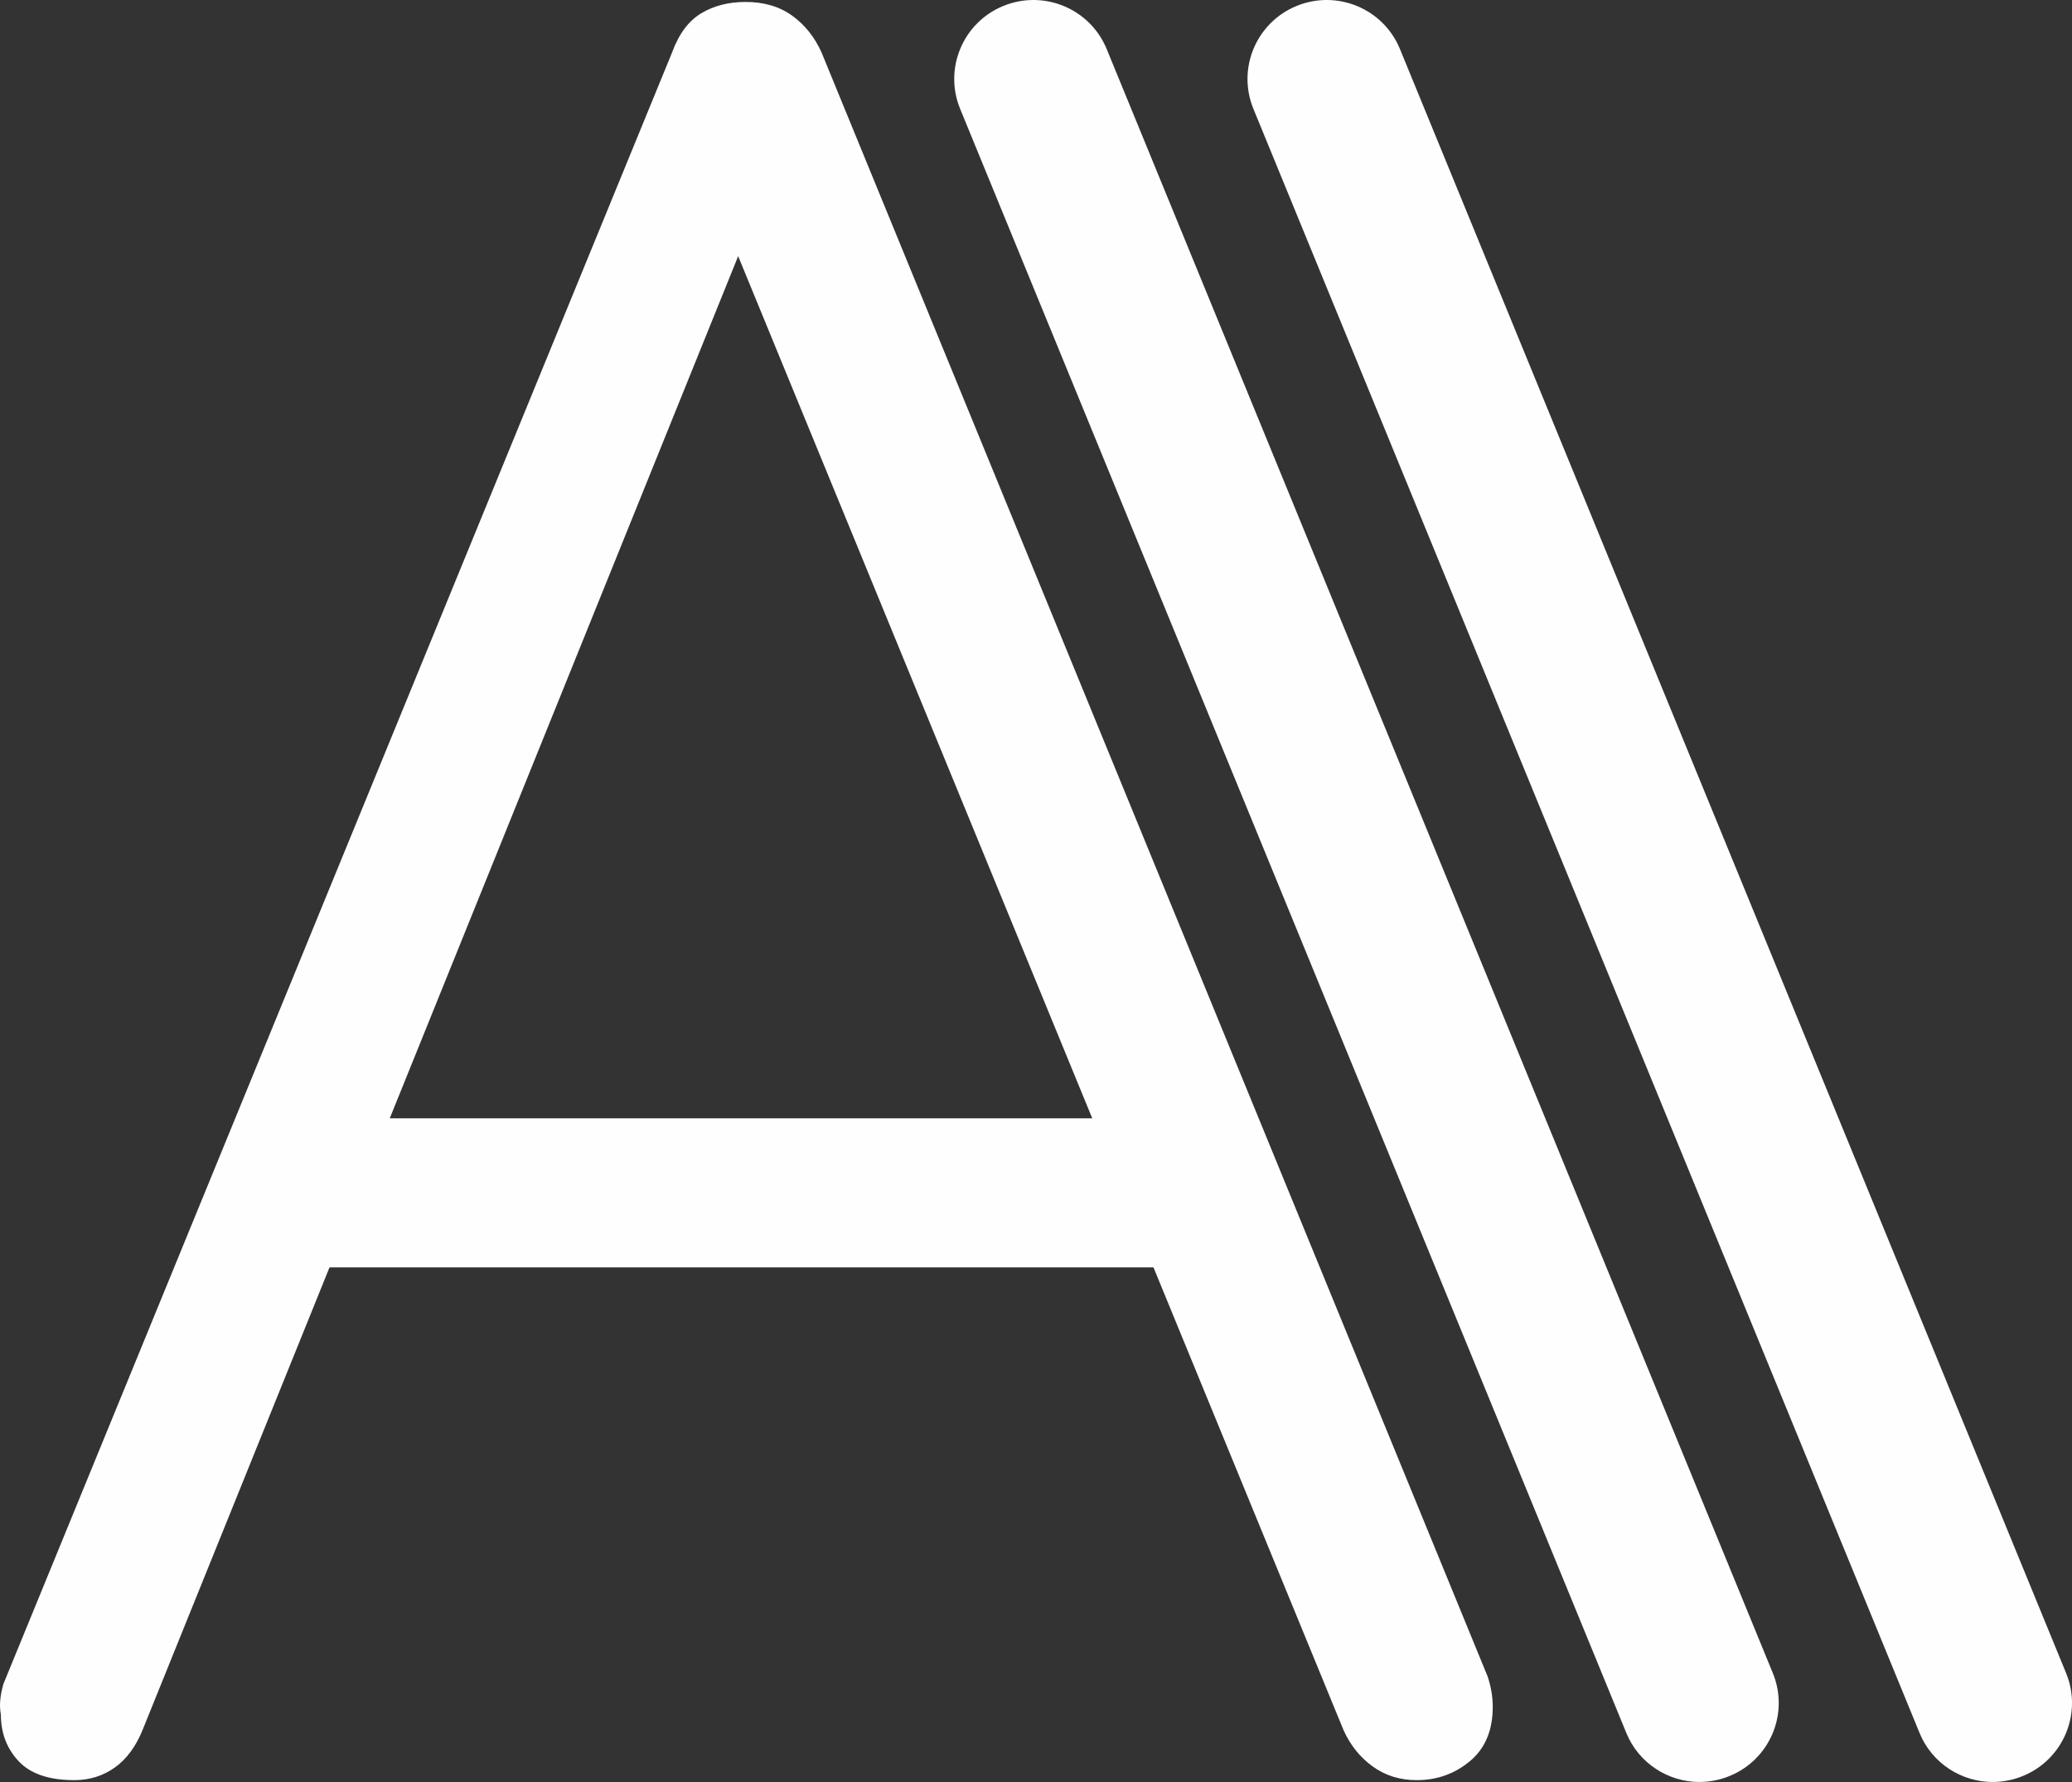
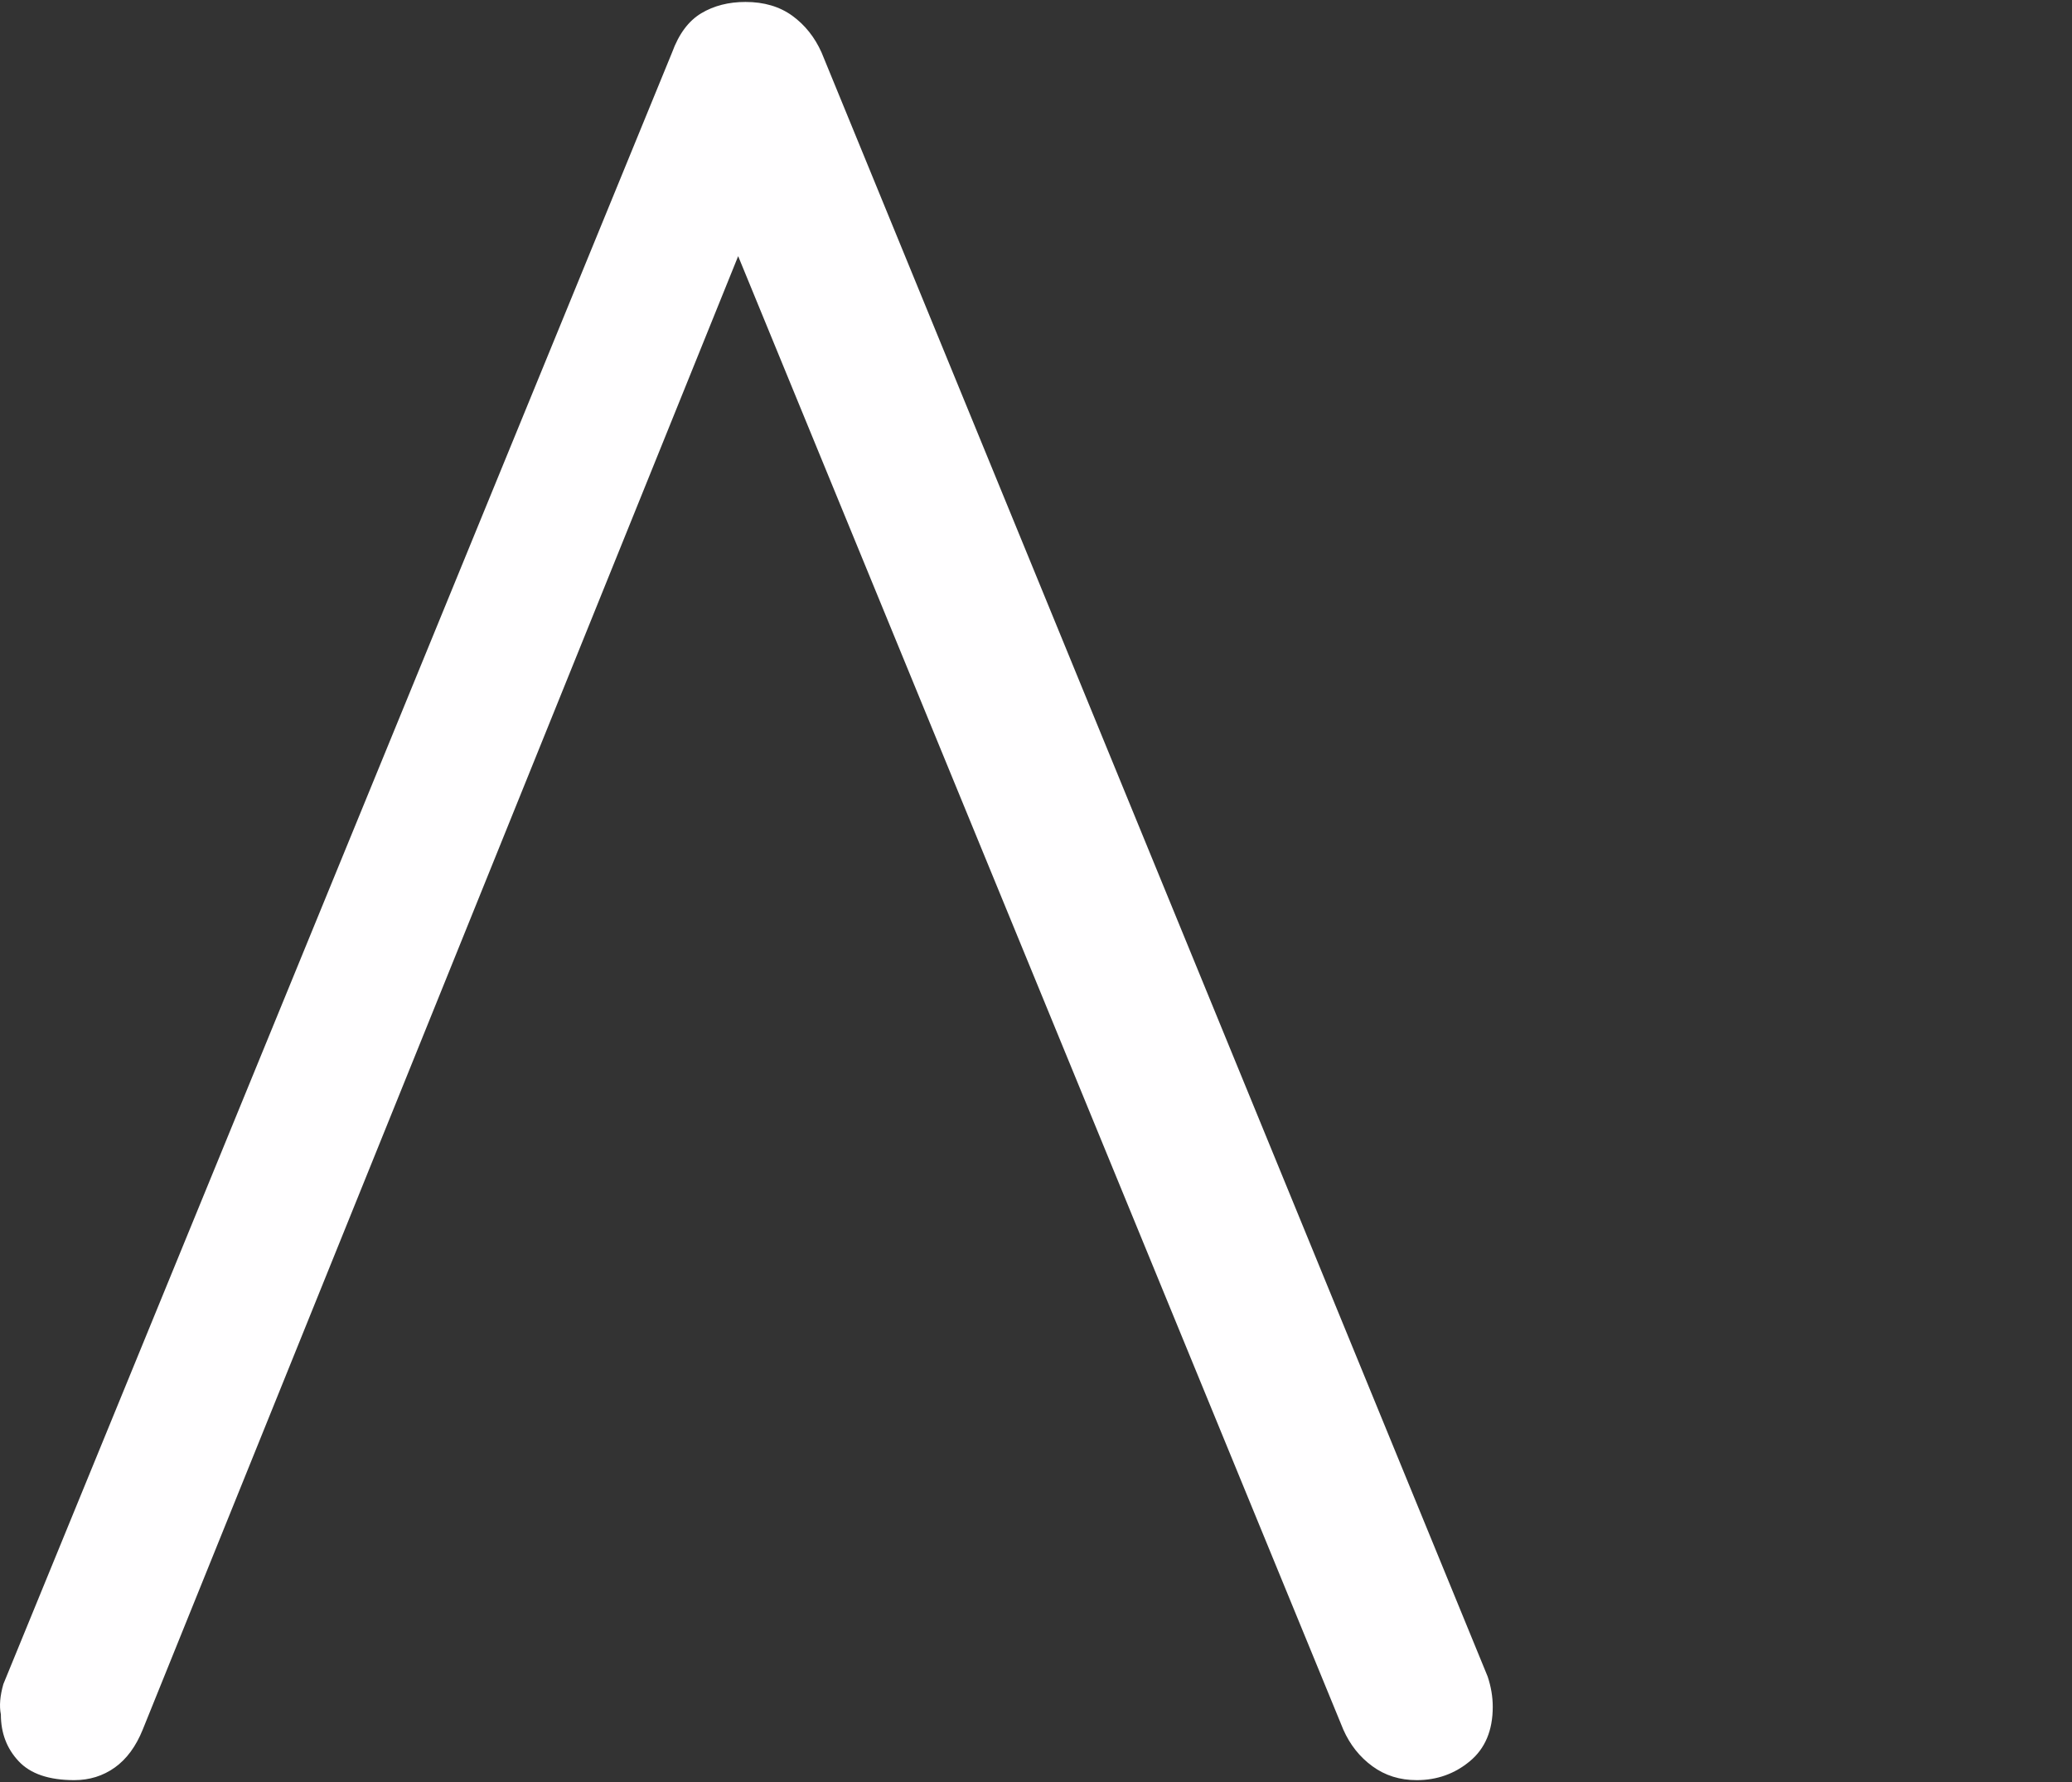
<svg xmlns="http://www.w3.org/2000/svg" width="50" height="43" viewBox="0 0 50 43" fill="none">
  <rect x="0" y="0" width="50" height="43" fill="#333333" stroke="none" />
  <path d="M18.297 4.983L3.444 41.736C3.28 42.143 3.055 42.447 2.771 42.65C2.485 42.854 2.159 42.955 1.793 42.955C1.182 42.955 0.733 42.803 0.449 42.497C0.163 42.192 0.021 41.817 0.021 41.369C-0.02 41.166 -0 40.923 0.081 40.638L16.218 1.266C16.381 0.819 16.616 0.504 16.921 0.321C17.226 0.138 17.583 0.047 17.99 0.047C18.438 0.047 18.815 0.159 19.122 0.382C19.428 0.606 19.661 0.9 19.825 1.266L35.899 40.455C35.98 40.699 36.022 40.942 36.022 41.186C36.022 41.755 35.838 42.192 35.471 42.497C35.105 42.802 34.677 42.955 34.188 42.955C33.779 42.955 33.424 42.844 33.118 42.62C32.812 42.397 32.578 42.102 32.416 41.736L17.196 4.679L18.297 4.983Z" fill="#FFFEFF" />
-   <path d="M6.988 30.582L8.517 26.985H27.465L28.198 30.582H6.988Z" fill="#FFFEFF" />
-   <path d="M41.013 43C40.261 43 39.546 42.553 39.245 41.816L23.169 2.626C22.77 1.653 23.238 0.54 24.215 0.142C25.193 -0.256 26.307 0.211 26.706 1.184L42.781 40.373C43.18 41.346 42.712 42.459 41.735 42.856C41.499 42.953 41.253 42.999 41.013 42.999V43Z" fill="#FFFEFF" />
-   <path d="M48.089 43C47.337 43 46.622 42.553 46.321 41.816L30.246 2.626C29.847 1.653 30.315 0.54 31.292 0.142C32.27 -0.256 33.385 0.211 33.783 1.184L49.858 40.373C50.257 41.346 49.789 42.459 48.812 42.856C48.576 42.953 48.33 42.999 48.09 42.999L48.089 43Z" fill="#FFFEFF" />
</svg>